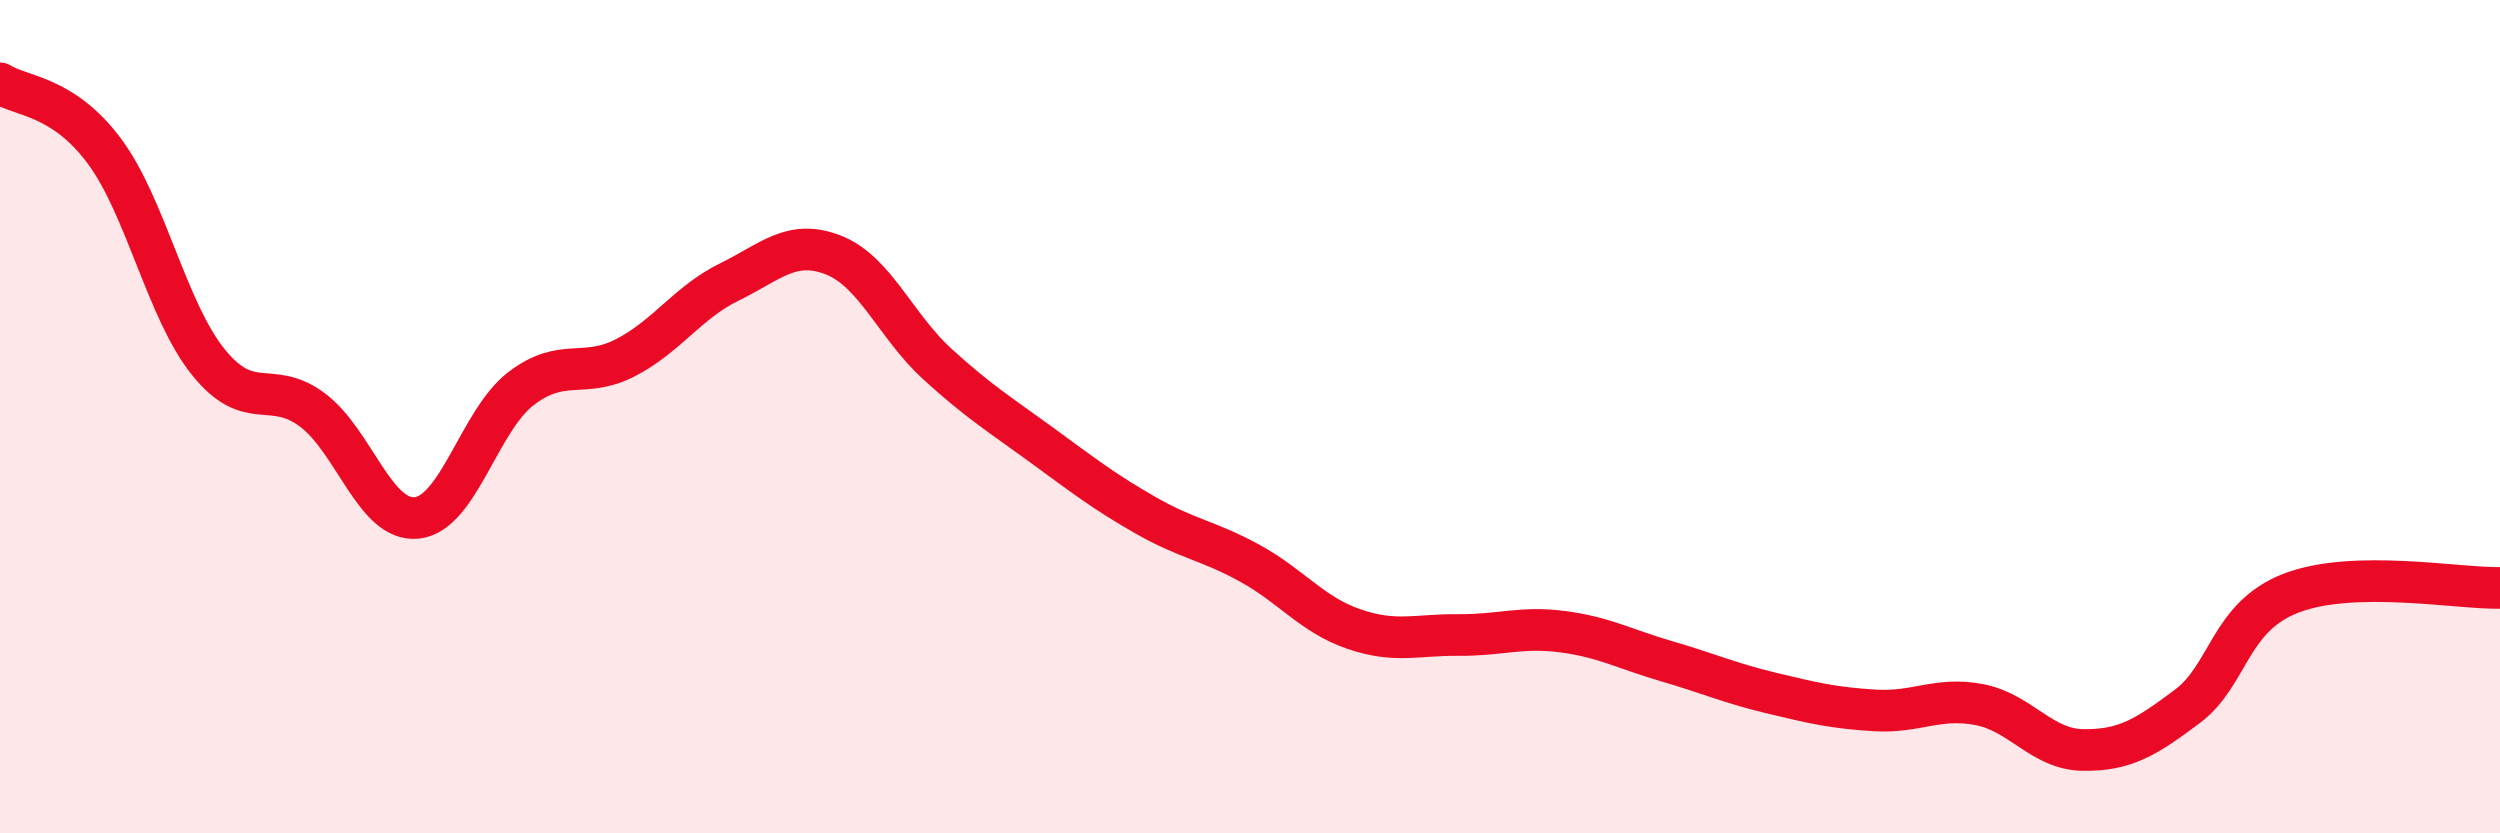
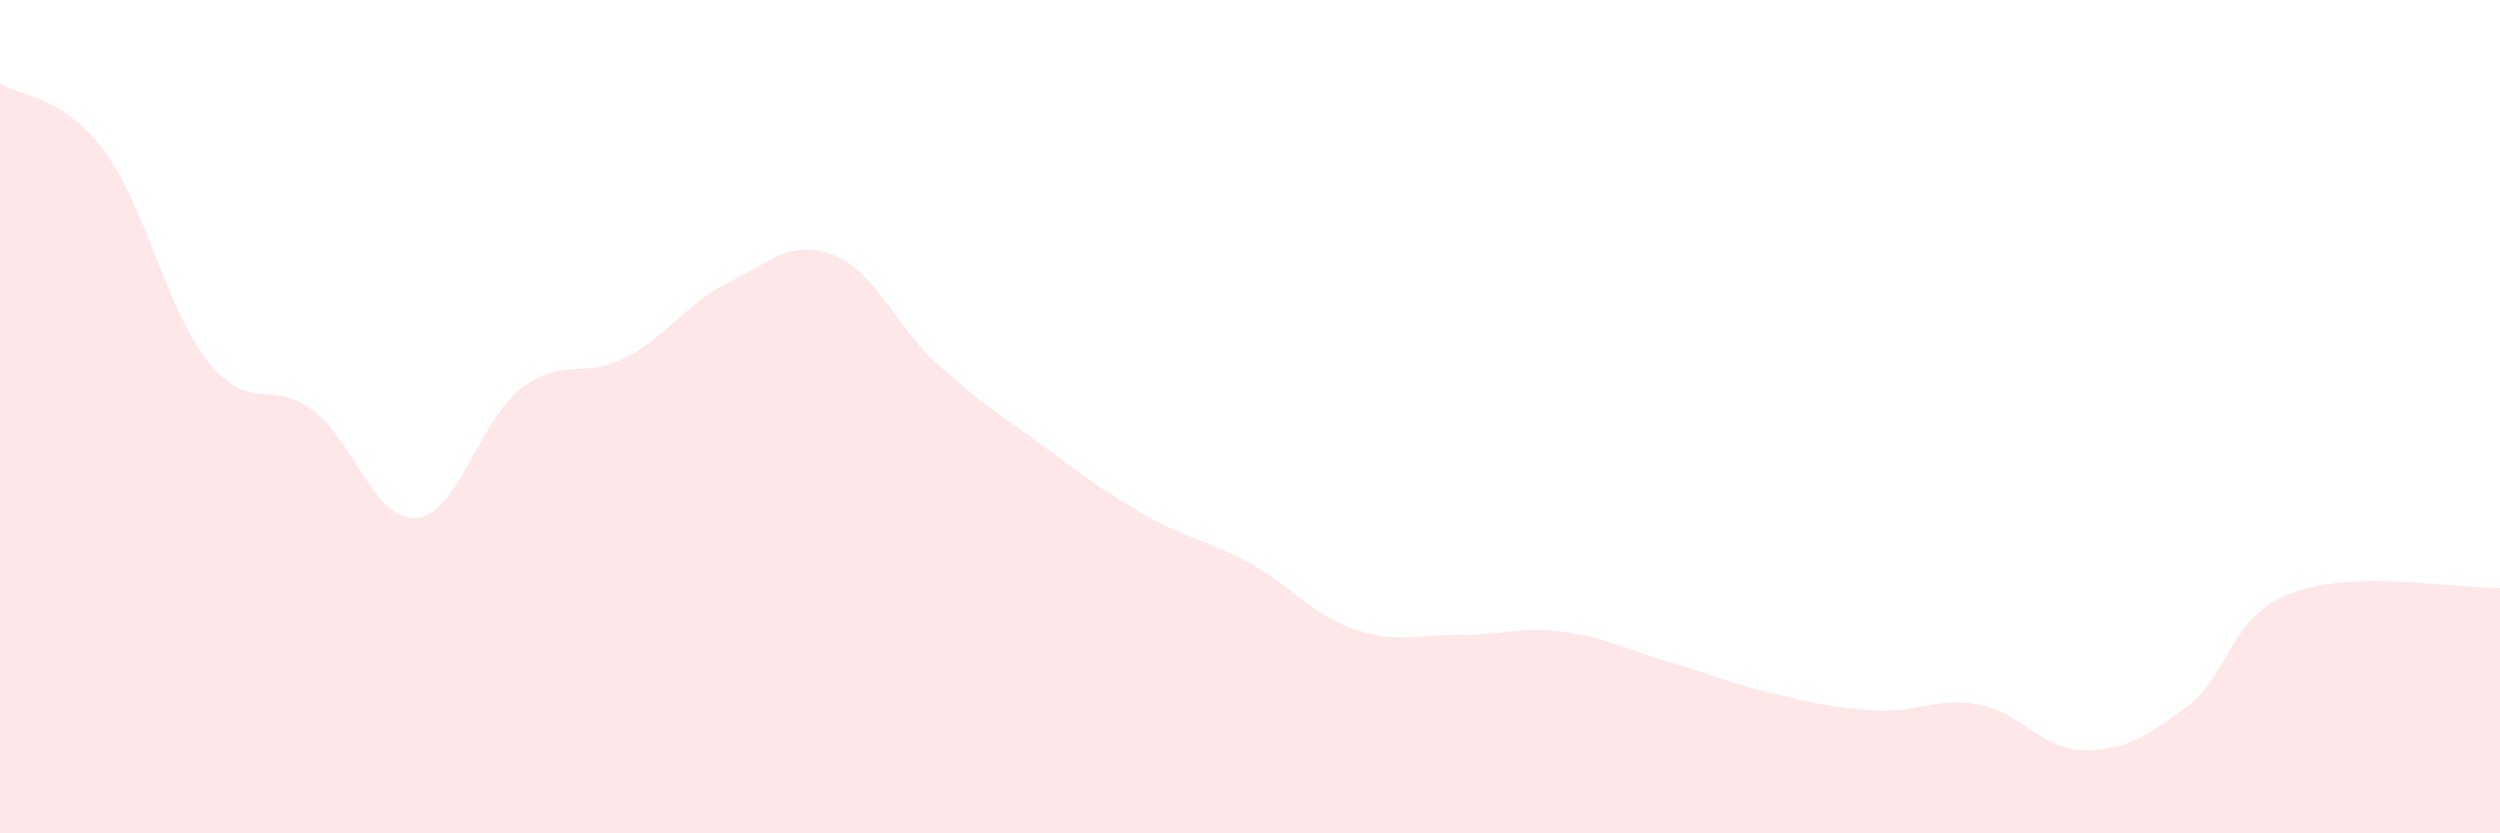
<svg xmlns="http://www.w3.org/2000/svg" width="60" height="20" viewBox="0 0 60 20">
  <path d="M 0,2 C 0.5,2.32 1.5,2.28 2.5,3.62 C 3.5,4.96 4,7.45 5,8.69 C 6,9.93 6.5,9.09 7.5,9.84 C 8.5,10.59 9,12.53 10,12.43 C 11,12.33 11.5,10.1 12.5,9.33 C 13.5,8.56 14,9.1 15,8.59 C 16,8.08 16.5,7.26 17.5,6.77 C 18.5,6.28 19,5.73 20,6.12 C 21,6.51 21.5,7.83 22.5,8.74 C 23.5,9.65 24,9.95 25,10.68 C 26,11.41 26.5,11.8 27.5,12.37 C 28.5,12.94 29,12.97 30,13.52 C 31,14.07 31.5,14.76 32.5,15.1 C 33.5,15.44 34,15.23 35,15.24 C 36,15.25 36.5,15.03 37.5,15.16 C 38.5,15.29 39,15.58 40,15.87 C 41,16.16 41.5,16.39 42.5,16.63 C 43.5,16.87 44,16.99 45,17.05 C 46,17.11 46.5,16.72 47.5,16.91 C 48.5,17.1 49,17.99 50,18 C 51,18.01 51.5,17.7 52.5,16.95 C 53.5,16.2 53.5,14.8 55,14.23 C 56.5,13.66 59,14.13 60,14.11L60 20L0 20Z" fill="#EB0A25" opacity="0.1" stroke-linecap="round" stroke-linejoin="round" />
-   <path d="M 0,2 C 0.5,2.32 1.5,2.28 2.5,3.62 C 3.5,4.96 4,7.45 5,8.69 C 6,9.93 6.5,9.09 7.5,9.84 C 8.5,10.59 9,12.53 10,12.43 C 11,12.33 11.5,10.1 12.5,9.33 C 13.5,8.56 14,9.1 15,8.59 C 16,8.08 16.5,7.26 17.5,6.77 C 18.5,6.28 19,5.73 20,6.12 C 21,6.51 21.5,7.83 22.5,8.74 C 23.5,9.65 24,9.95 25,10.68 C 26,11.41 26.5,11.8 27.5,12.37 C 28.5,12.94 29,12.97 30,13.52 C 31,14.07 31.5,14.76 32.5,15.1 C 33.5,15.44 34,15.23 35,15.24 C 36,15.25 36.5,15.03 37.5,15.16 C 38.5,15.29 39,15.58 40,15.87 C 41,16.16 41.5,16.39 42.5,16.63 C 43.5,16.87 44,16.99 45,17.05 C 46,17.11 46.5,16.72 47.5,16.91 C 48.5,17.1 49,17.99 50,18 C 51,18.01 51.5,17.7 52.5,16.95 C 53.5,16.2 53.5,14.8 55,14.23 C 56.5,13.66 59,14.13 60,14.11" stroke="#EB0A25" stroke-width="1" fill="none" stroke-linecap="round" stroke-linejoin="round" />
</svg>